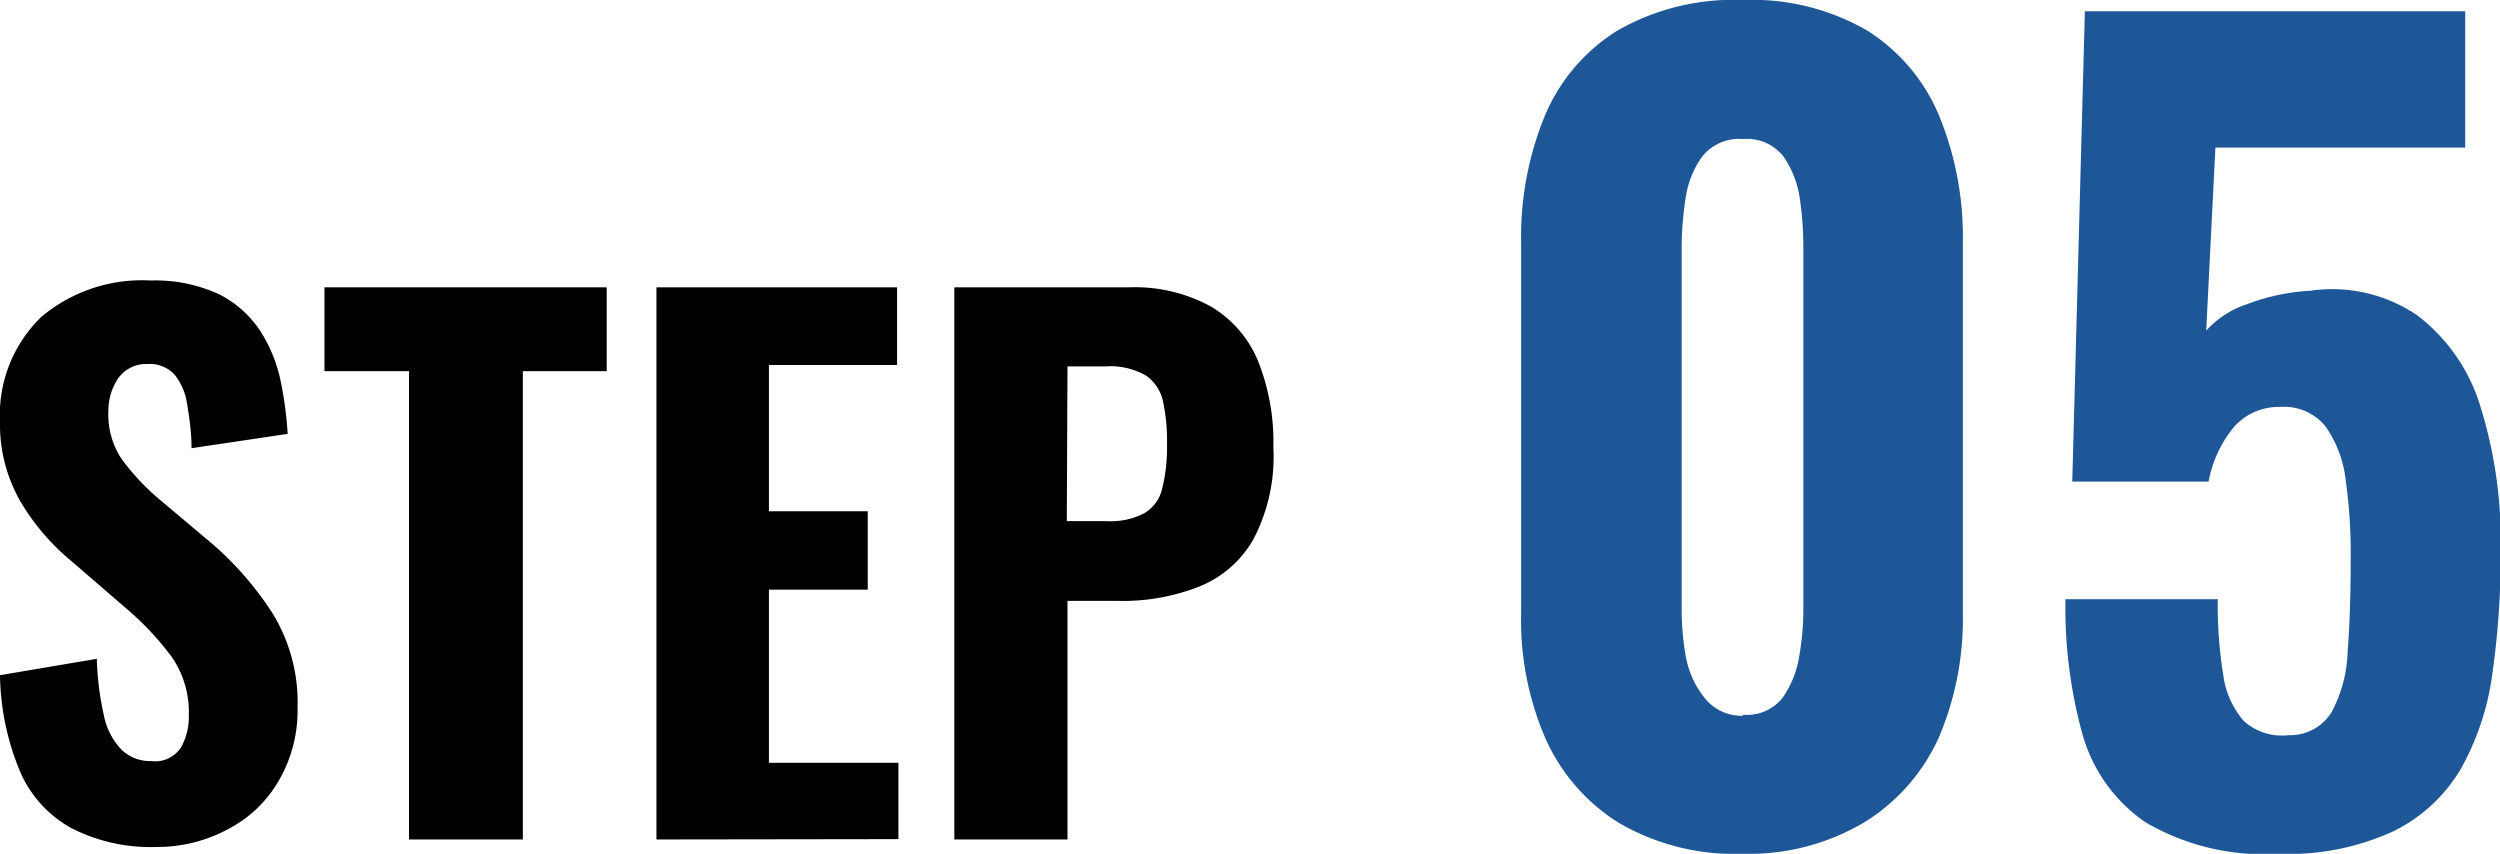
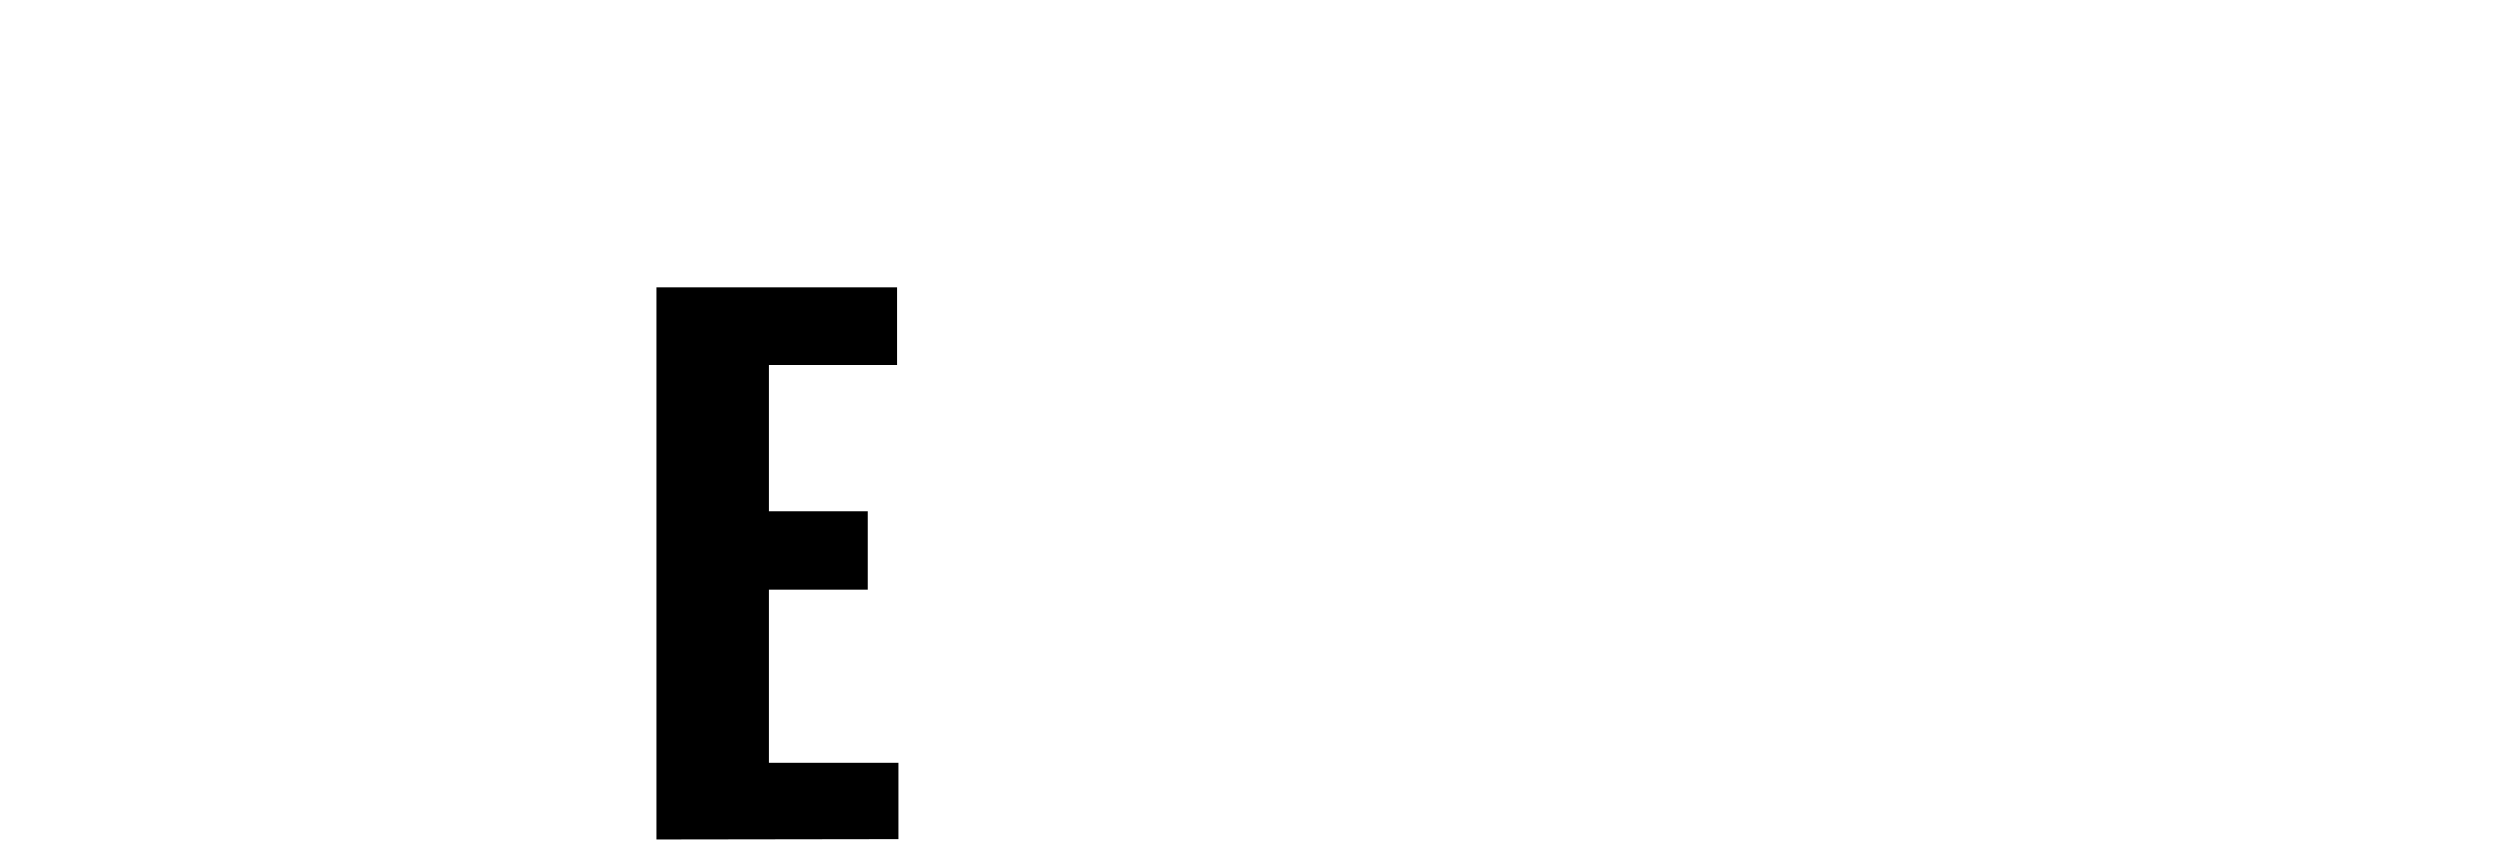
<svg xmlns="http://www.w3.org/2000/svg" viewBox="0 0 73.35 25.05">
  <defs>
    <style>.cls-1{isolation:isolate;}.cls-2{fill:#1e5797;}</style>
  </defs>
  <g id="レイヤー_2" data-name="レイヤー 2">
    <g id="レイヤー_1-2" data-name="レイヤー 1">
      <g id="step01.svg" class="cls-1">
        <g class="cls-1">
-           <path d="M4.6,24.85a5.11,5.11,0,0,1-2.5-.55A3.45,3.45,0,0,1,.59,22.64,7.59,7.59,0,0,1,0,19.81l2.84-.48A8.68,8.68,0,0,0,3.05,21a2,2,0,0,0,.52,1,1.21,1.21,0,0,0,.87.33.9.9,0,0,0,.87-.4A1.82,1.82,0,0,0,5.54,21a2.86,2.86,0,0,0-.49-1.71,8.57,8.57,0,0,0-1.29-1.39L2.08,16.45A6.66,6.66,0,0,1,.61,14.73,4.53,4.53,0,0,1,0,12.37,4,4,0,0,1,1.21,9.3,4.59,4.59,0,0,1,4.42,8.23a4.47,4.47,0,0,1,2,.4A3.16,3.16,0,0,1,7.63,9.7a4.34,4.34,0,0,1,.6,1.46,10.74,10.74,0,0,1,.21,1.57l-2.82.42c0-.49-.07-.92-.13-1.3A1.82,1.82,0,0,0,5.13,11a1,1,0,0,0-.81-.32,1,1,0,0,0-.86.43,1.7,1.7,0,0,0-.28.95,2.35,2.35,0,0,0,.39,1.41,6.92,6.92,0,0,0,1.07,1.15L6.28,16A9.58,9.58,0,0,1,8,18a5,5,0,0,1,.73,2.79,4.07,4.07,0,0,1-.52,2.06,3.65,3.65,0,0,1-1.45,1.44A4.38,4.38,0,0,1,4.6,24.85Z" />
-           <path d="M12,24.63V10.89H9.52V8.43H17.8v2.46H15.34V24.63Z" />
          <path d="M19.26,24.63V8.43h7.06v2.28H22.56V15h2.9v2.3h-2.9v5.08h3.8v2.24Z" />
-           <path d="M28,24.63V8.43h5.14A4.63,4.63,0,0,1,35.54,9a3.34,3.34,0,0,1,1.37,1.59,6.38,6.38,0,0,1,.45,2.52,5.21,5.21,0,0,1-.59,2.72,3.2,3.2,0,0,1-1.61,1.39,6.11,6.11,0,0,1-2.34.41h-1.5v7Zm3.3-9.34h1.16a2.14,2.14,0,0,0,1.11-.23,1.13,1.13,0,0,0,.53-.73,5,5,0,0,0,.14-1.28,5.53,5.53,0,0,0-.11-1.24,1.25,1.25,0,0,0-.49-.78,2.08,2.08,0,0,0-1.2-.28H31.32Z" />
        </g>
        <g class="cls-1">
-           <path class="cls-2" d="M51.14,25.05a6.74,6.74,0,0,1-3.63-.9,5.58,5.58,0,0,1-2.16-2.47A8.71,8.71,0,0,1,44.63,18V7.14a9.37,9.37,0,0,1,.69-3.73A5.4,5.4,0,0,1,47.45.9,6.86,6.86,0,0,1,51.14,0a6.74,6.74,0,0,1,3.65.9A5.42,5.42,0,0,1,56.9,3.41a9.37,9.37,0,0,1,.69,3.73V18a8.87,8.87,0,0,1-.71,3.65,5.66,5.66,0,0,1-2.17,2.47A6.62,6.62,0,0,1,51.14,25.05Zm0-4.08a1.33,1.33,0,0,0,1.17-.51,2.91,2.91,0,0,0,.48-1.21,7.87,7.87,0,0,0,.12-1.31V7.23a9.54,9.54,0,0,0-.1-1.38,2.89,2.89,0,0,0-.47-1.24,1.35,1.35,0,0,0-1.2-.53,1.38,1.38,0,0,0-1.21.53,2.78,2.78,0,0,0-.48,1.24,9.6,9.6,0,0,0-.11,1.38V17.94a7.87,7.87,0,0,0,.12,1.31A2.69,2.69,0,0,0,50,20.46,1.38,1.38,0,0,0,51.14,21Z" />
-           <path class="cls-2" d="M66.84,25.05a6.85,6.85,0,0,1-3.9-.93,4.66,4.66,0,0,1-1.85-2.61,14,14,0,0,1-.49-3.93h4.47a12.64,12.64,0,0,0,.16,2.22,2.57,2.57,0,0,0,.6,1.35,1.66,1.66,0,0,0,1.31.42,1.43,1.43,0,0,0,1.26-.66,4,4,0,0,0,.48-1.8q.09-1.17.09-2.76a15.37,15.37,0,0,0-.15-2.28,3.38,3.38,0,0,0-.59-1.56,1.56,1.56,0,0,0-1.33-.57,1.75,1.75,0,0,0-1.34.57,3.5,3.5,0,0,0-.76,1.62h-4L61.17.33H72.33v4H65l-.27,5.37a2.81,2.81,0,0,1,1.21-.78,6.15,6.15,0,0,1,1.85-.39,4.44,4.44,0,0,1,3.13.72,5.27,5.27,0,0,1,1.85,2.66,13.28,13.28,0,0,1,.6,4.27,24.61,24.61,0,0,1-.24,3.56,7.81,7.81,0,0,1-.93,2.82,4.7,4.7,0,0,1-2,1.84A7.38,7.38,0,0,1,66.84,25.05Z" />
-         </g>
+           </g>
      </g>
    </g>
  </g>
</svg>